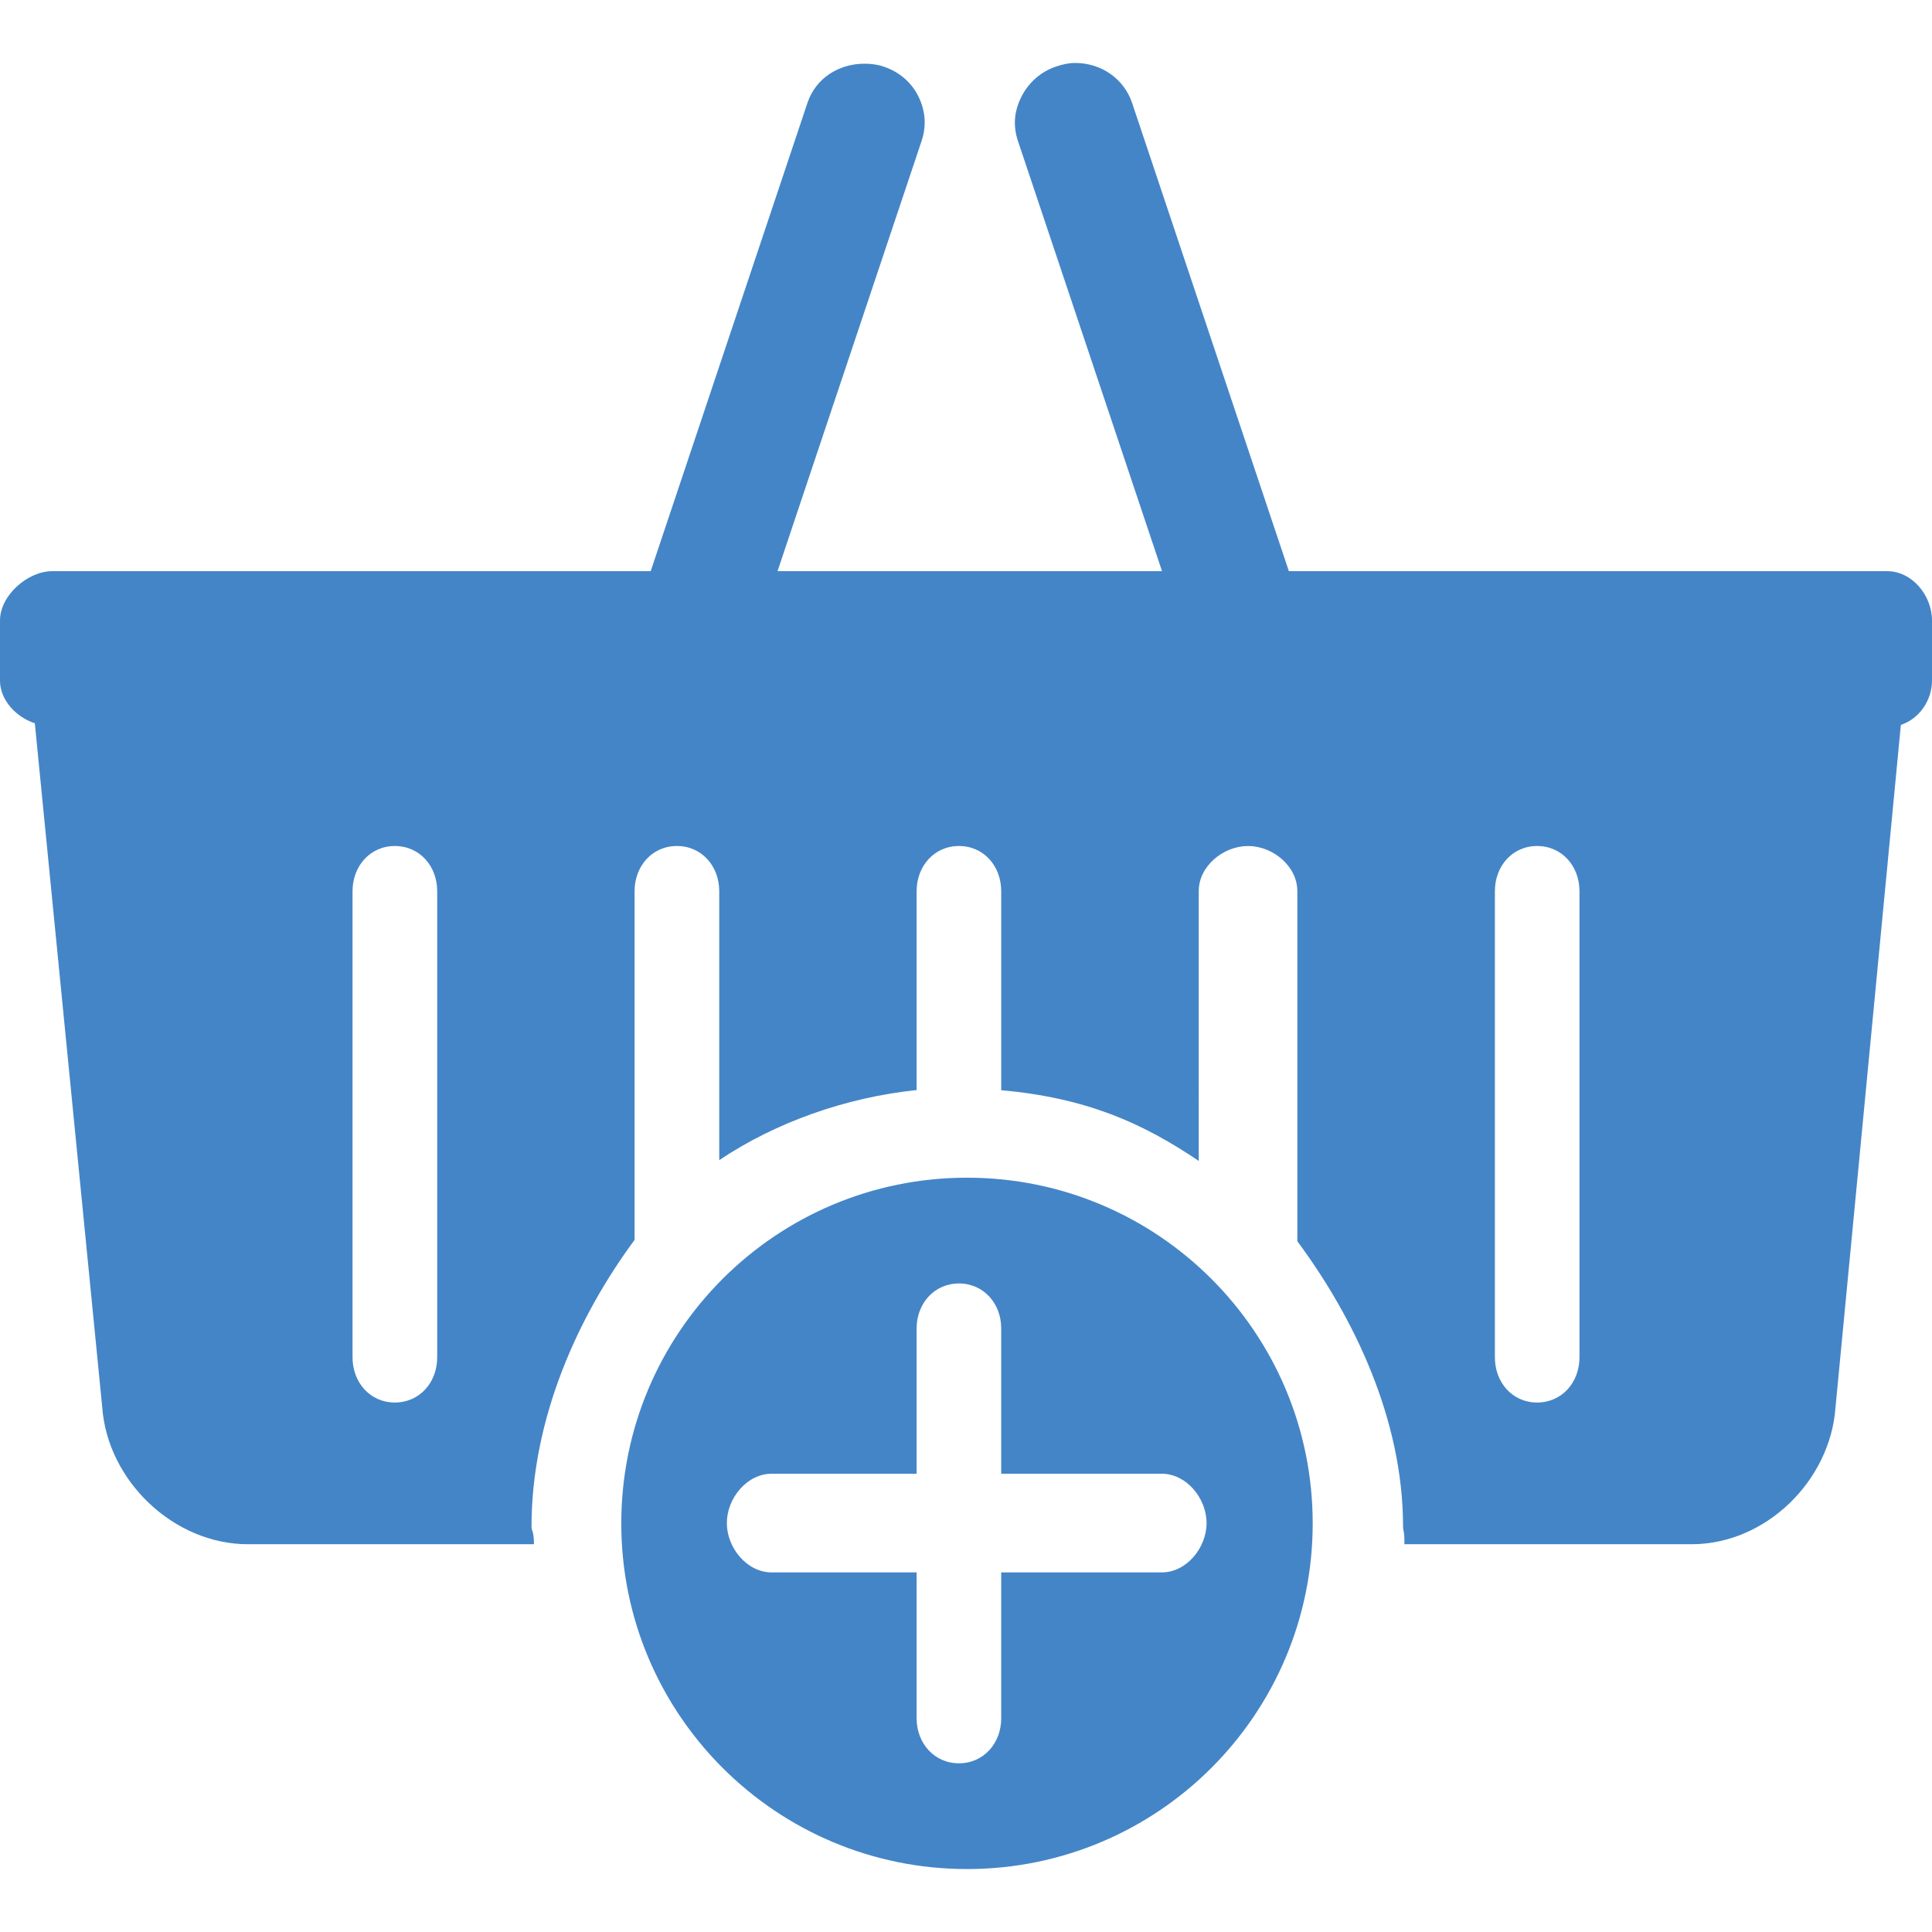
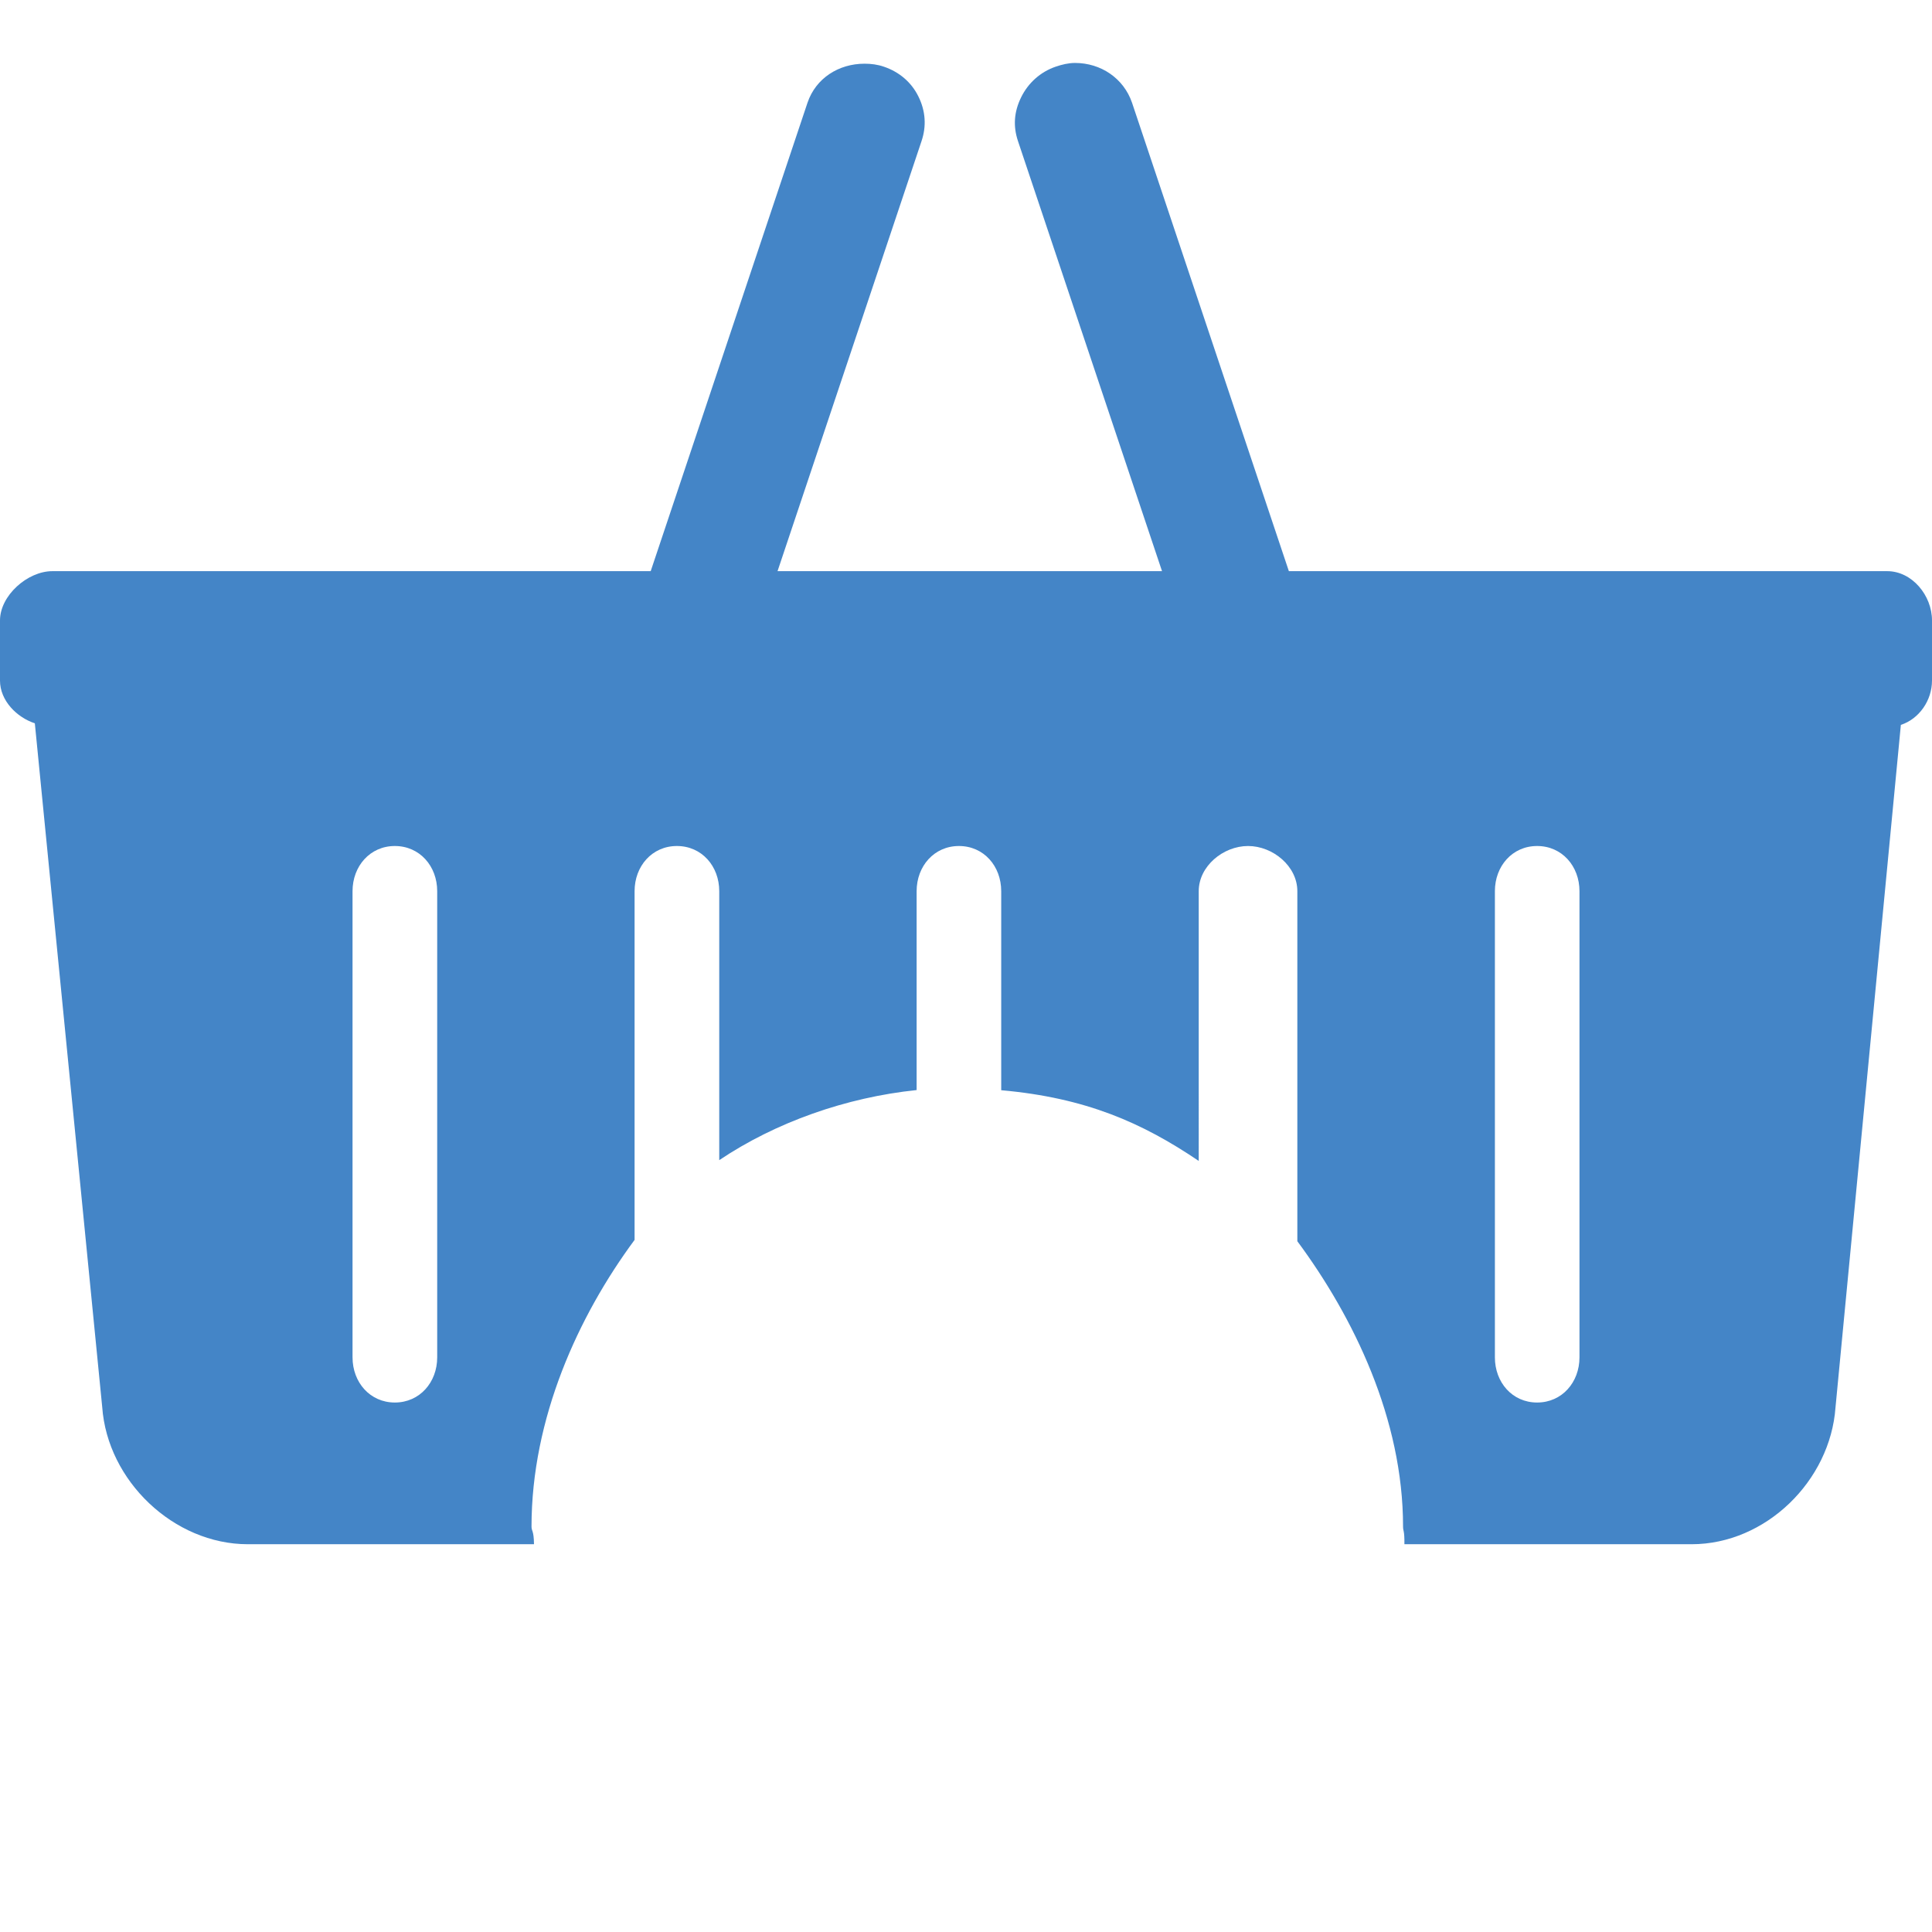
<svg xmlns="http://www.w3.org/2000/svg" version="1.1" id="Layer_1" x="0px" y="0px" viewBox="0 0 507.996 507.996" style="enable-background:new 0 0 507.996 507.996;" xml:space="preserve" class="svg replaced-svg">
  <g>
    <g>
      <path d="M496.22,150.18H338.892L297.648,26.996c-2.2-6.412-8.184-10.444-14.984-10.444c-1.712,0-3.444,0.416-5.1,0.984    c-3.968,1.36-7.22,4.26-9.072,8.056c-1.86,3.788-2.156,7.572-0.812,11.548l37.86,113.04H204.444l37.832-112.988    c1.372-4,1.092-8.016-0.784-11.812c-1.856-3.788-5.084-6.488-9.084-7.844c-1.644-0.572-3.356-0.788-5.088-0.788    c-6.776,0-12.8,3.796-14.988,10.236l-41.24,123.196H13.764C7.228,150.18,0,156.592,0,163.136v15.812    c0,5.268,4.412,9.684,9.16,11.236l17.716,179.784c1.376,19.42,18.828,36.068,38.292,36.068h75.24    c-0.048-3.708-0.652-3.372-0.652-4.64c0-28.452,12.272-55.328,27.1-75.38V234.32c0-6.556,4.584-11.872,11.12-11.872    c6.56,0,11.14,5.316,11.14,11.872v70.728c14.828-9.968,33.364-16.508,51.9-18.428v-52.3c0-6.556,4.584-11.872,11.124-11.872    c6.56,0,11.116,5.316,11.116,11.872v52.34c22.244,1.976,37.108,8.56,51.936,18.592V234.32c0-6.556,6.424-11.872,12.968-11.872    c6.536,0,12.96,5.316,12.96,11.872v92.048c14.828,20.008,27.796,46.748,27.796,75.028c0,1.268,0.4,0.932,0.356,4.64h75.512    c19.484,0,36.46-16.648,37.836-35.968L499.808,190.6c4.764-1.548,8.188-6.384,8.188-11.652v-15.812    C508,156.588,502.768,150.18,496.22,150.18z M114.956,356.904c0,6.548-4.584,11.872-11.14,11.872    c-6.54,0-11.12-5.324-11.12-11.872V234.32c0-6.556,4.584-11.872,11.12-11.872c6.56,0,11.14,5.316,11.14,11.872V356.904z     M415.304,356.904c0,6.548-4.584,11.872-11.14,11.872c-6.548,0-11.1-5.324-11.1-11.872V234.32c0-6.556,4.556-11.872,11.1-11.872    c6.56,0,11.14,5.316,11.14,11.872V356.904z" fill="#4485c7">
			</path>
    </g>
  </g>
  <g>
    <g>
-       <path d="M254.272,309.66c-50.216,0-90.912,40.692-90.912,90.892c0,50.208,40.696,90.892,90.912,90.892    c50.196,0,90.888-40.684,90.888-90.892C345.16,350.352,304.468,309.66,254.272,309.66z M305.464,413.448h-42.208v38.392    c0,6.5-4.612,11.8-11.116,11.8c-6.492,0-11.124-5.3-11.124-11.8v-38.392h-38.112c-6.512,0-11.788-6.472-11.788-12.972    c0-6.508,5.276-12.976,11.788-12.976h38.112v-38.236c0-6.508,4.632-11.792,11.124-11.792c6.504,0,11.116,5.284,11.116,11.792    V387.5h42.208c6.512,0,11.788,6.468,11.788,12.976C317.252,406.976,311.976,413.448,305.464,413.448z" fill="#4485c7">
- 			</path>
-     </g>
+       </g>
  </g>
  <g>
	</g>
  <g>
	</g>
  <g>
	</g>
  <g>
	</g>
  <g>
	</g>
  <g>
	</g>
  <g>
	</g>
  <g>
	</g>
  <g>
	</g>
  <g>
	</g>
  <g>
	</g>
  <g>
	</g>
  <g>
	</g>
  <g>
	</g>
  <g>
	</g>
</svg>